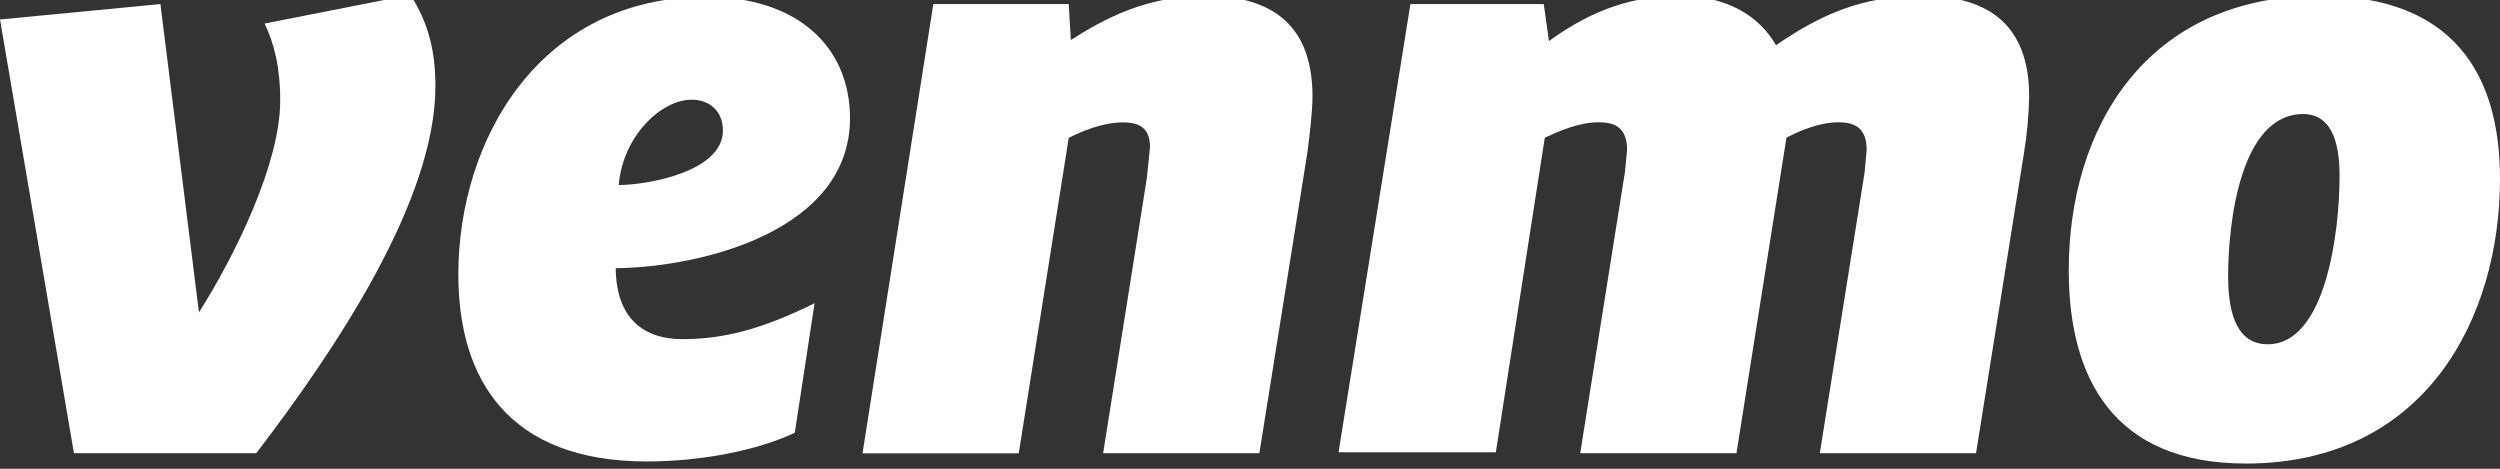
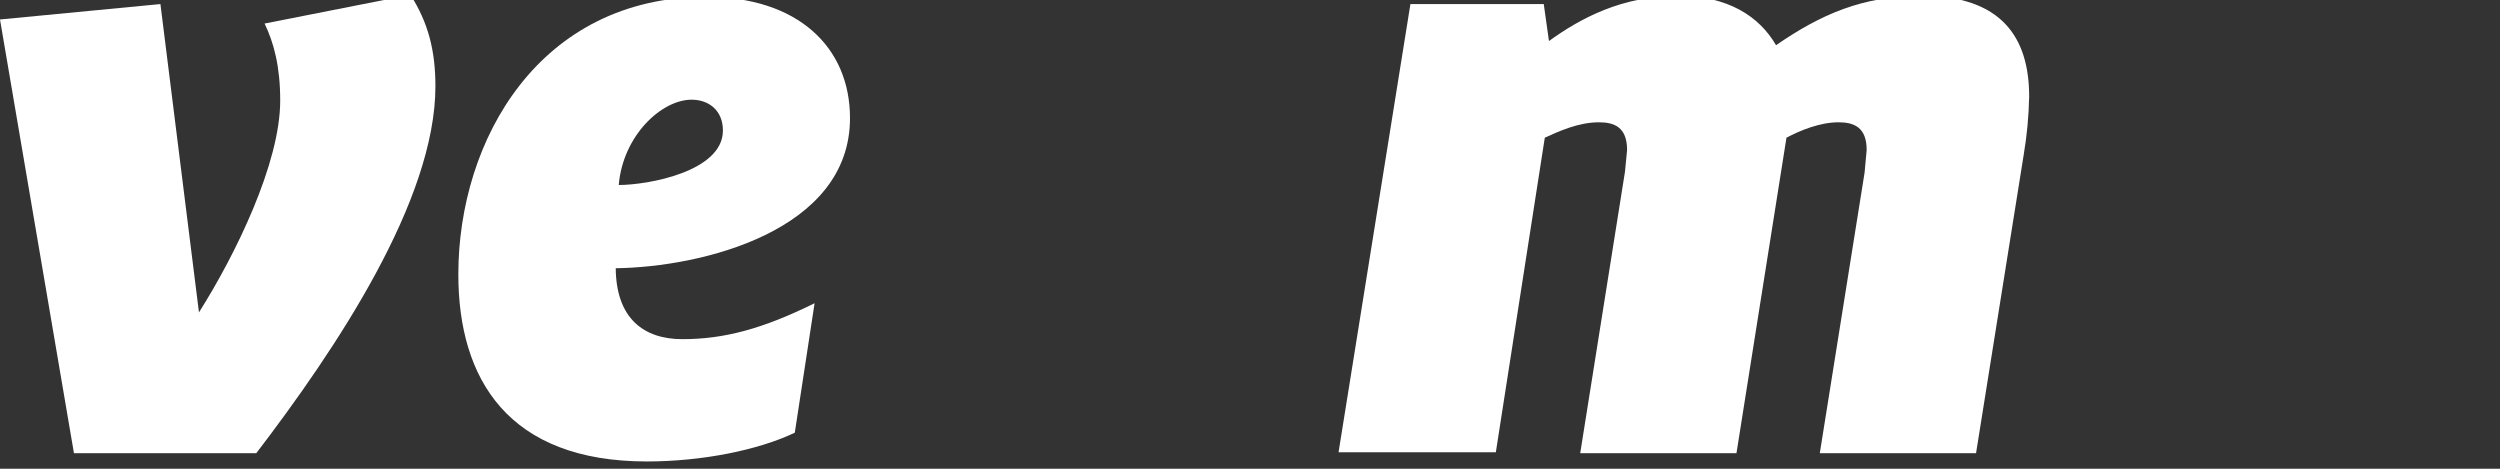
<svg xmlns="http://www.w3.org/2000/svg" fill="#ffffff" height="4.5" preserveAspectRatio="xMidYMid meet" version="1" viewBox="0.0 9.8 24.0 4.5" width="24" zoomAndPan="magnify">
  <rect x="0.0" y="9.8" width="24.0" height="4.5" fill="#333333" stroke="none" />
  <g id="change1_1">
    <path d="M12.6 10.717L12.6 10.724 12.6 10.727z" fill="inherit" />
  </g>
  <g id="change1_2">
    <path d="M1.54,9.839L0,9.987l0.71,4.164h1.75c0.77-1.007,1.72-2.428,1.72-3.523c0-0.345-0.07-0.612-0.24-0.878l-1.4,0.276 c0.09,0.187,0.15,0.414,0.15,0.74c0,0.602-0.43,1.48-0.78,2.033L1.54,9.839z" fill="inherit" />
  </g>
  <g id="change1_3">
    <path d="M8.16,10.934c0-0.681-0.5-1.164-1.38-1.164c-1.6,0-2.38,1.372-2.38,2.664c0,1.007,0.48,1.796,1.81,1.796 c0.53,0,1.07-0.109,1.42-0.276l0.19-1.243c-0.5,0.247-0.87,0.345-1.27,0.345c-0.367,0-0.635-0.196-0.639-0.681 C6.732,12.365,8.16,12.019,8.16,10.934z M5.94,11.576c0.04-0.474,0.41-0.819,0.7-0.819c0.16,0,0.3,0.099,0.3,0.296 C6.94,11.447,6.22,11.576,5.94,11.576z" fill="inherit" />
  </g>
  <g id="change1_4">
-     <path d="M10.59,14.151h1.5l0.46-2.881c0.02-0.156,0.049-0.379,0.05-0.546c-0.001-0.571-0.271-0.964-1.03-0.964 c-0.57,0-0.98,0.227-1.29,0.424l-0.02-0.345h-1.3l-0.68,4.313h1.5l0.48-3.029c0.12-0.059,0.32-0.148,0.52-0.148 c0.14,0,0.26,0.04,0.26,0.237l-0.03,0.296L10.59,14.151z" fill="inherit" />
-   </g>
+     </g>
  <g id="change1_5">
    <path d="M18.45,9.76c-0.57,0-0.97,0.178-1.4,0.474c-0.16-0.276-0.46-0.474-0.94-0.474c-0.54,0-0.94,0.217-1.24,0.434l-0.05-0.355 h-1.28l-0.69,4.303h1.51l0.47-3.02c0.13-0.059,0.32-0.148,0.52-0.148c0.15,0,0.27,0.049,0.27,0.266l-0.02,0.207l-0.43,2.704h1.5 l0.48-3.029c0.13-0.069,0.32-0.148,0.5-0.148c0.15,0,0.27,0.049,0.27,0.266l-0.02,0.217l-0.43,2.694h1.5l0.458-2.868 c0.03-0.179,0.048-0.364,0.052-0.556C19.48,10.155,19.21,9.76,18.45,9.76z" fill="inherit" />
  </g>
  <g id="change1_6">
    <path d="M19.43 11.27L19.428 11.283 19.427 11.292z" fill="inherit" />
  </g>
  <g id="change1_7">
-     <path d="M22.27,9.76c-1.67,0-2.41,1.273-2.41,2.635c0,1.036,0.43,1.855,1.7,1.855c1.72,0,2.44-1.392,2.44-2.734 C24,10.5,23.54,9.76,22.27,9.76z M21.77,13.105c-0.27,0-0.38-0.247-0.38-0.651c0-0.523,0.12-1.559,0.72-1.559 c0.26,0,0.35,0.247,0.35,0.592C22.46,12.02,22.33,13.105,21.77,13.105z" fill="inherit" />
-   </g>
+     </g>
</svg>